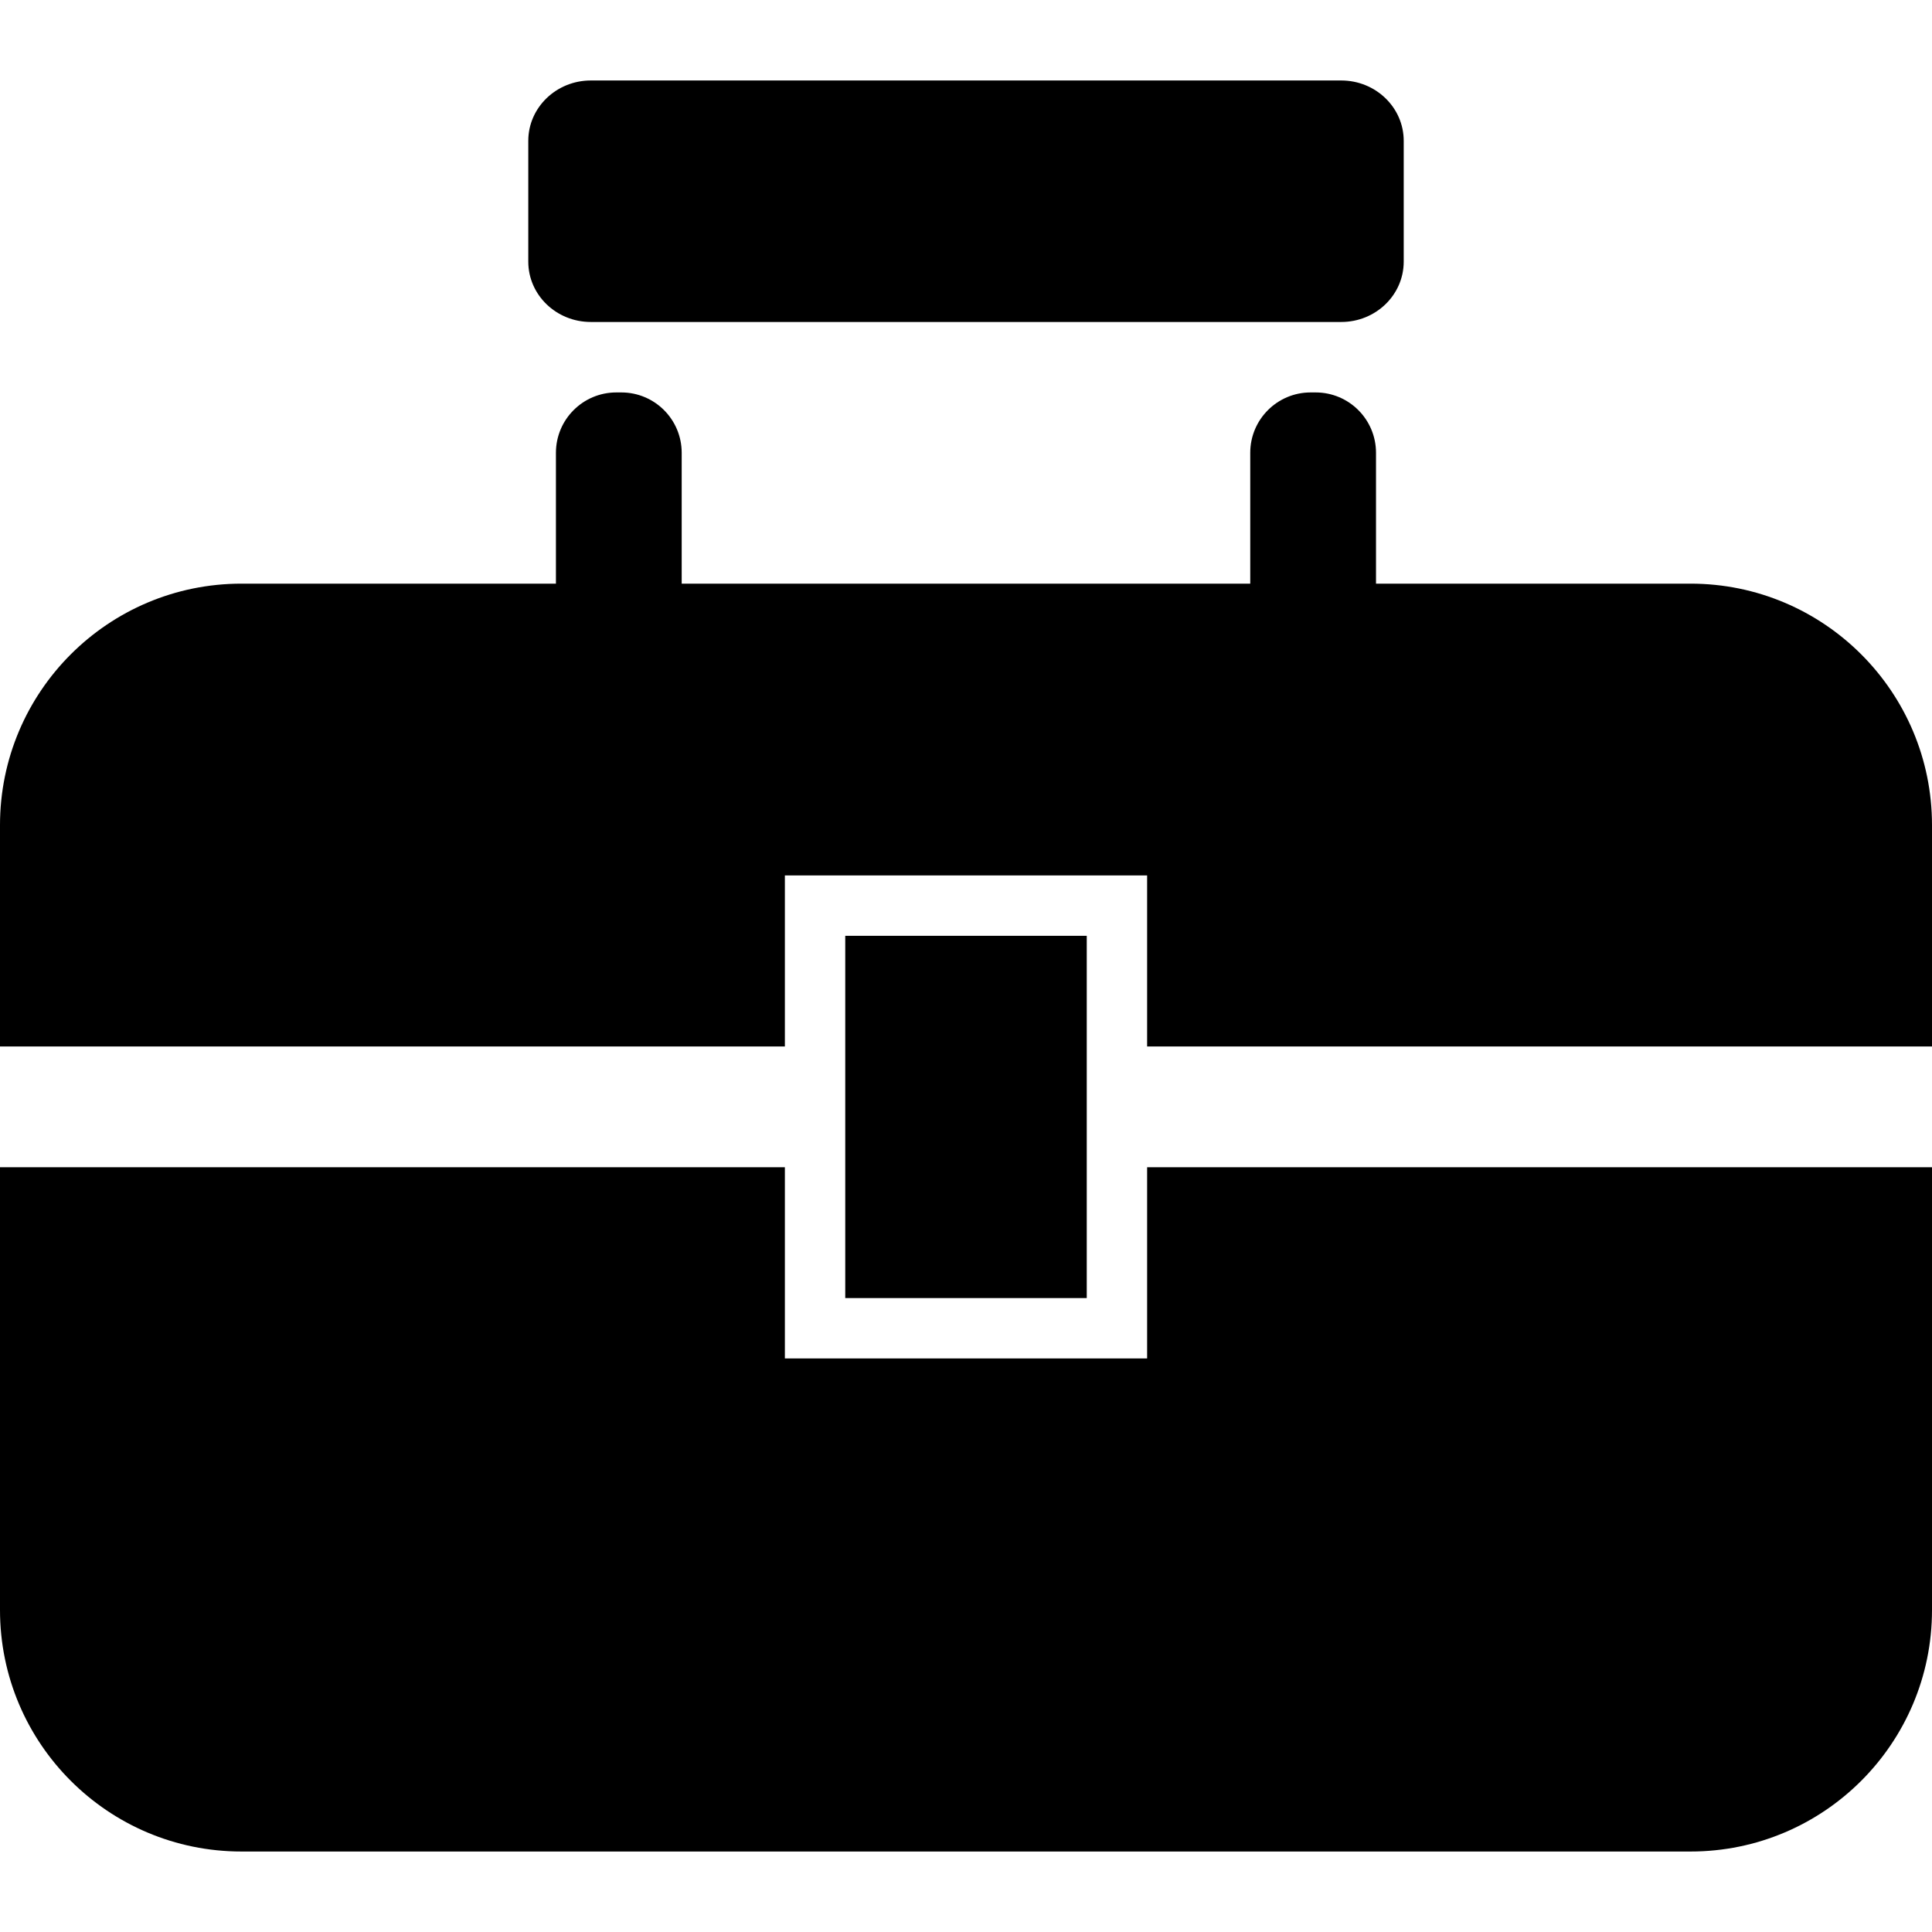
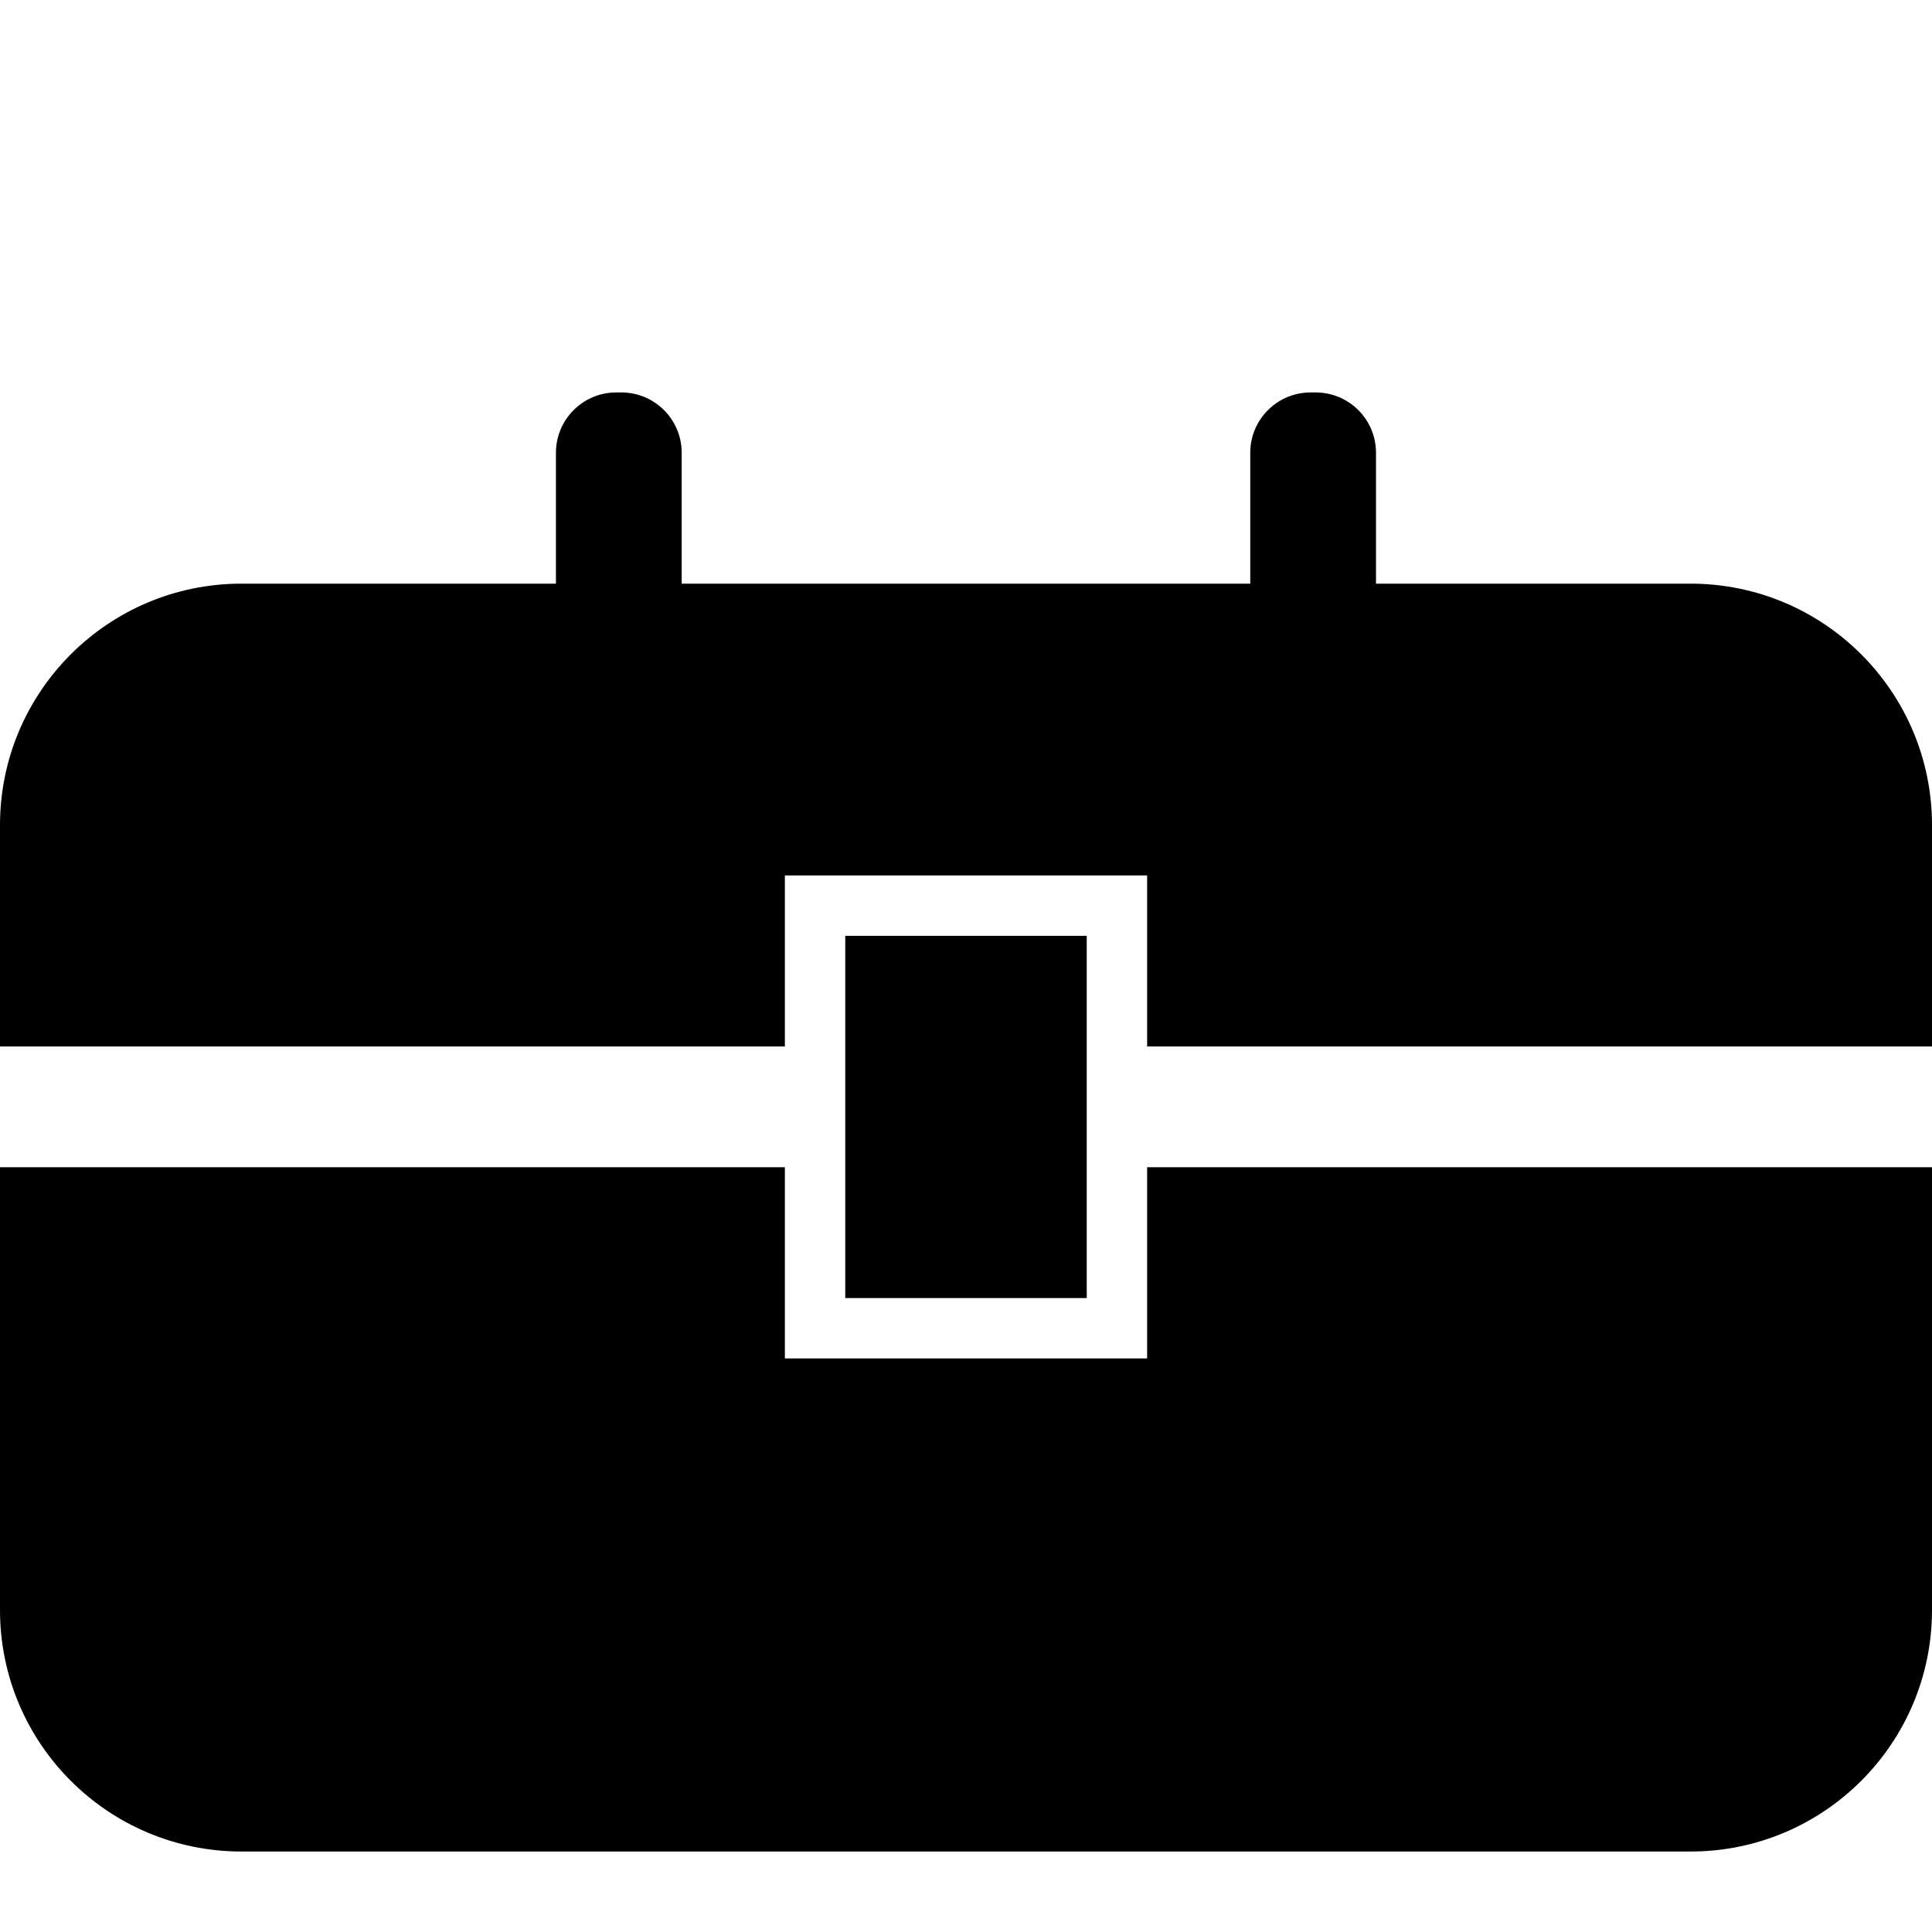
<svg xmlns="http://www.w3.org/2000/svg" version="1.1" id="_x32_" width="800px" height="800px" viewBox="0 0 512 512" xml:space="preserve">
  <style type="text/css">

	.st0{fill:#000000;}

</style>
  <g>
    <path class="st0" d="M304,309.328V360h-96v-50.672H0v117.344c0,35.344,28.656,64,64,64h384c35.344,0,64-28.656,64-64V309.328H304z" />
-     <path class="st0" d="M372,69.328c0,8.844-7.406,16-16.563,16H156.578c-9.156,0-16.578-7.156-16.578-16v-32   c0-8.828,7.422-16,16.578-16h198.859c9.156,0,16.563,7.172,16.563,16V69.328z" />
    <path class="st0" d="M180.656,185.328c0,8.844-7.156,16-16,16h-1.328c-8.828,0-16-7.156-16-16V120c0-8.844,7.172-16,16-16h1.328   c8.844,0,16,7.156,16,16V185.328z" />
    <path class="st0" d="M364.656,185.328c0,8.844-7.156,16-16,16h-1.328c-8.828,0-16-7.156-16-16V120c0-8.844,7.172-16,16-16h1.328   c8.844,0,16,7.156,16,16V185.328z" />
    <path class="st0" d="M448,154.672H64c-35.344,0-64,28.656-64,64v58.656h208V232h96v45.328h208v-58.656   C512,183.328,483.344,154.672,448,154.672z" />
    <rect x="224" y="248" class="st0" width="64" height="96" />
  </g>
</svg>